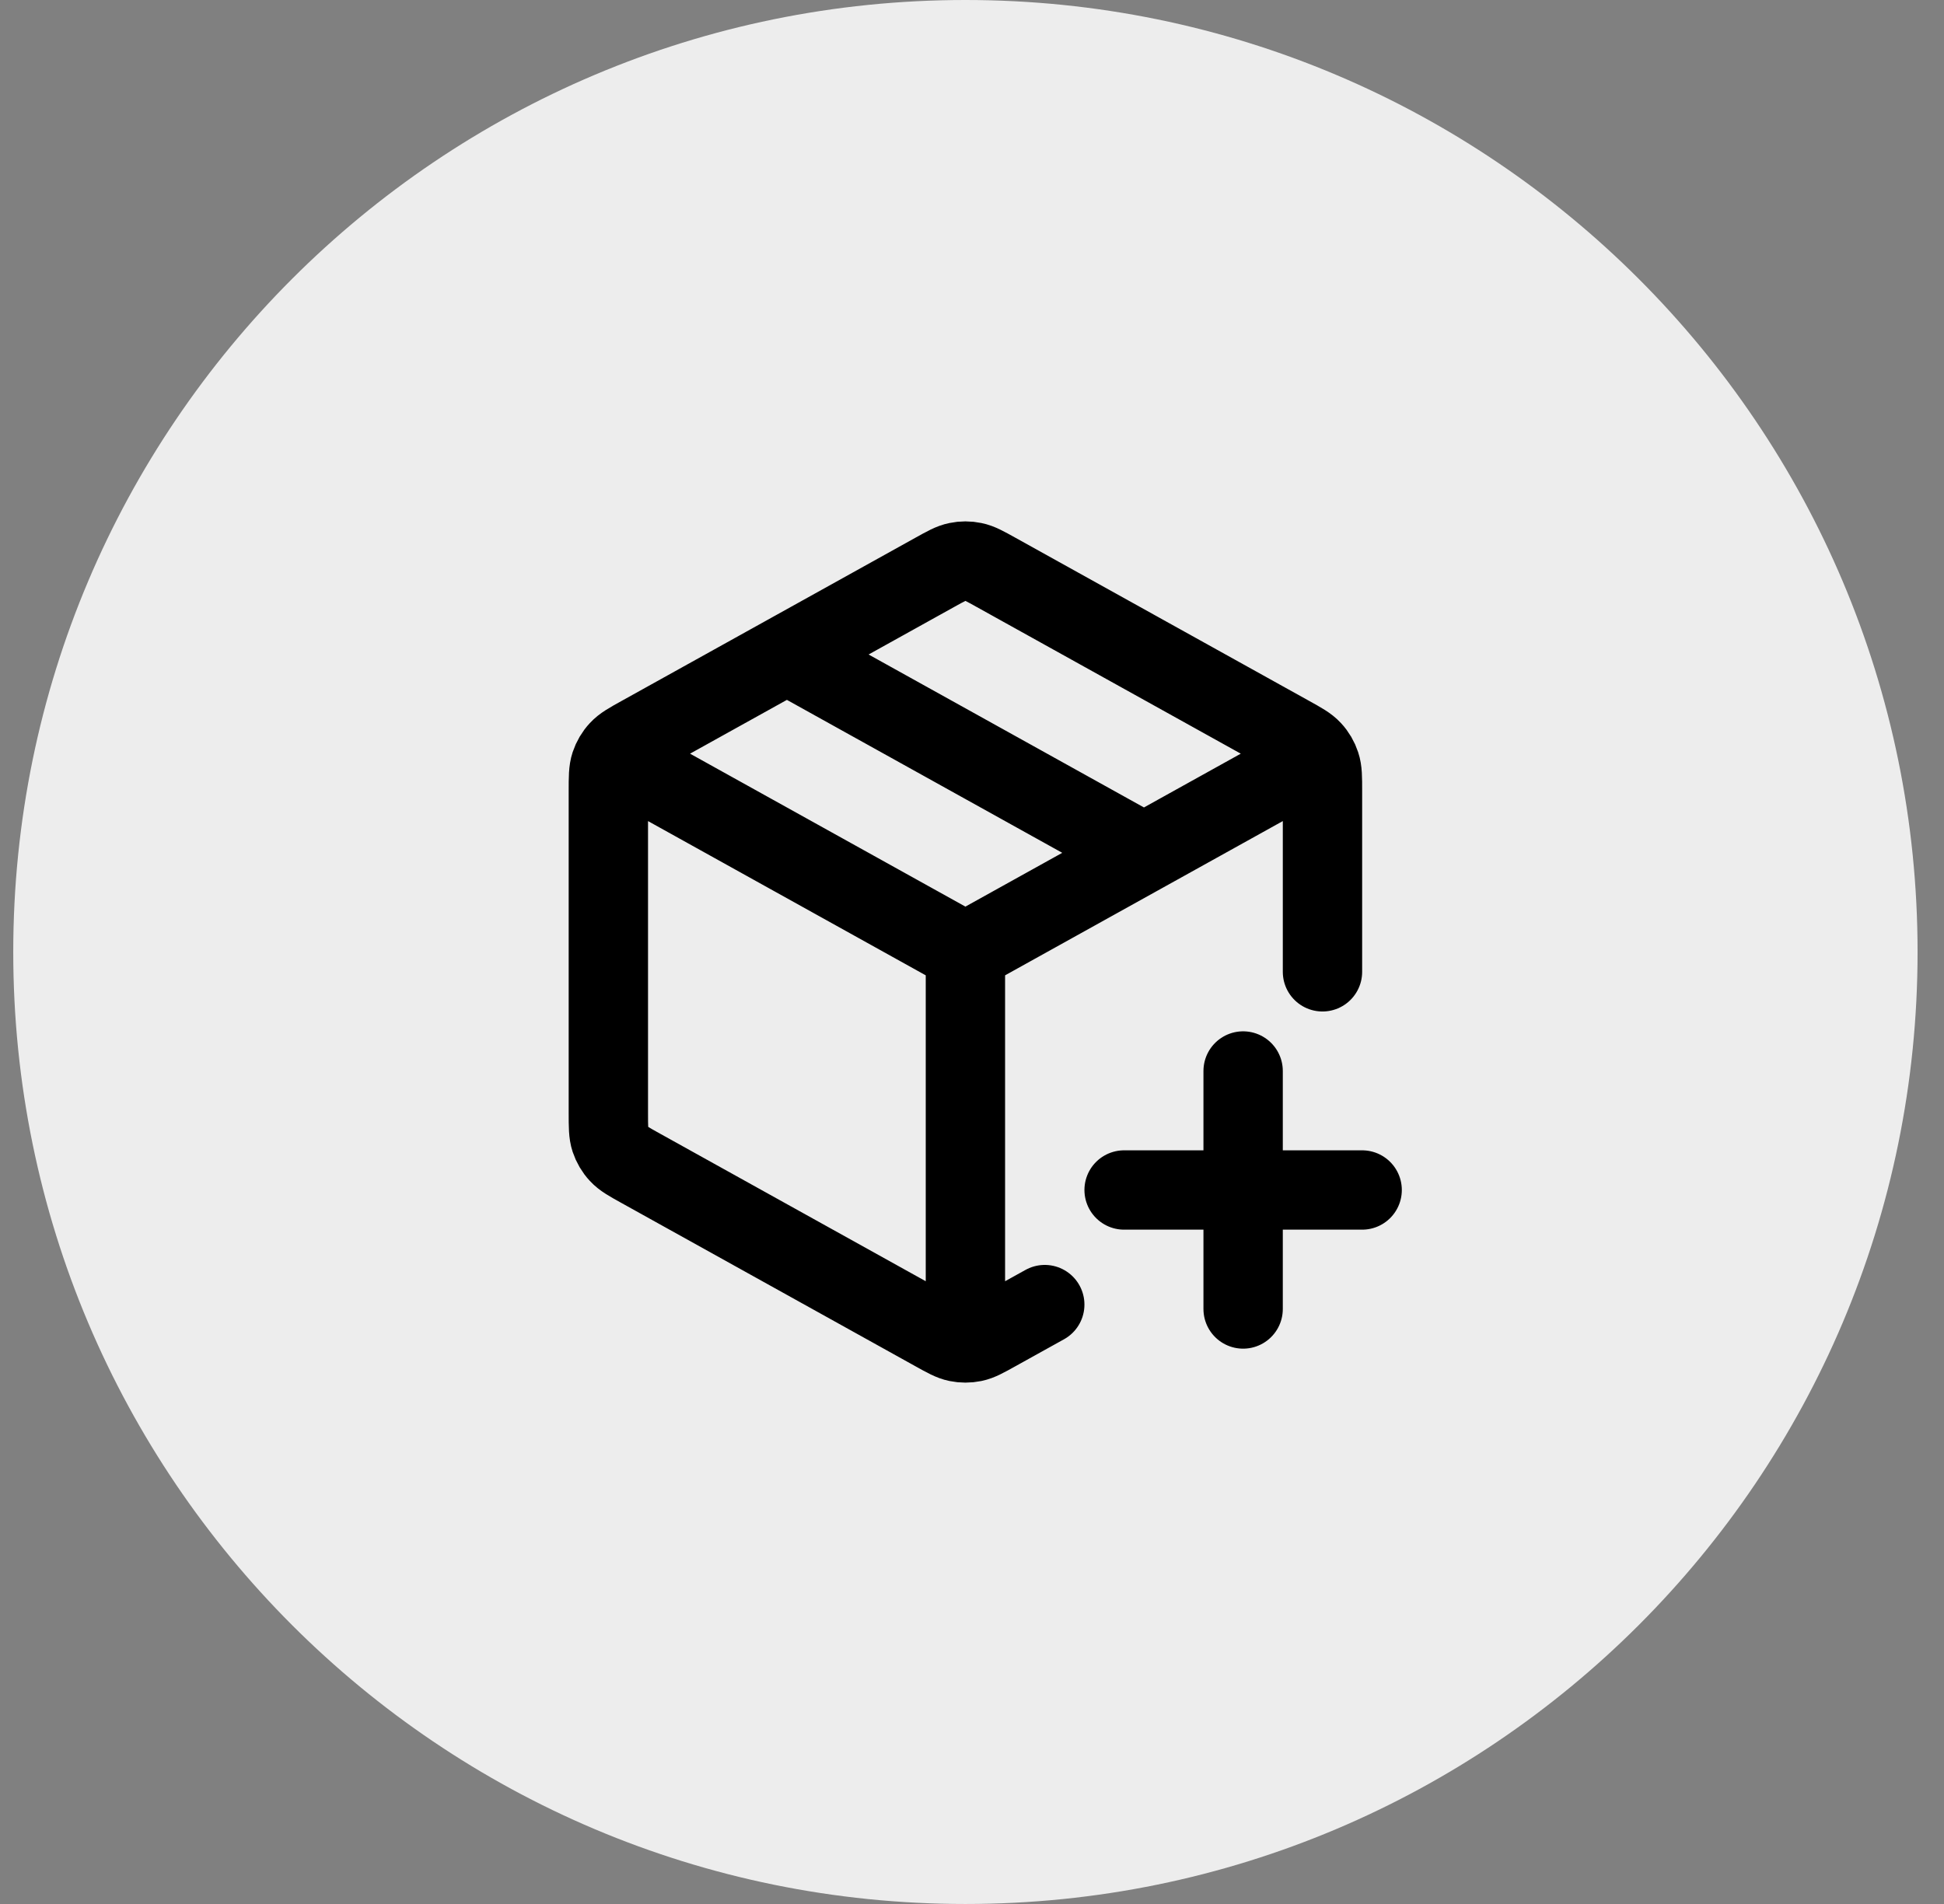
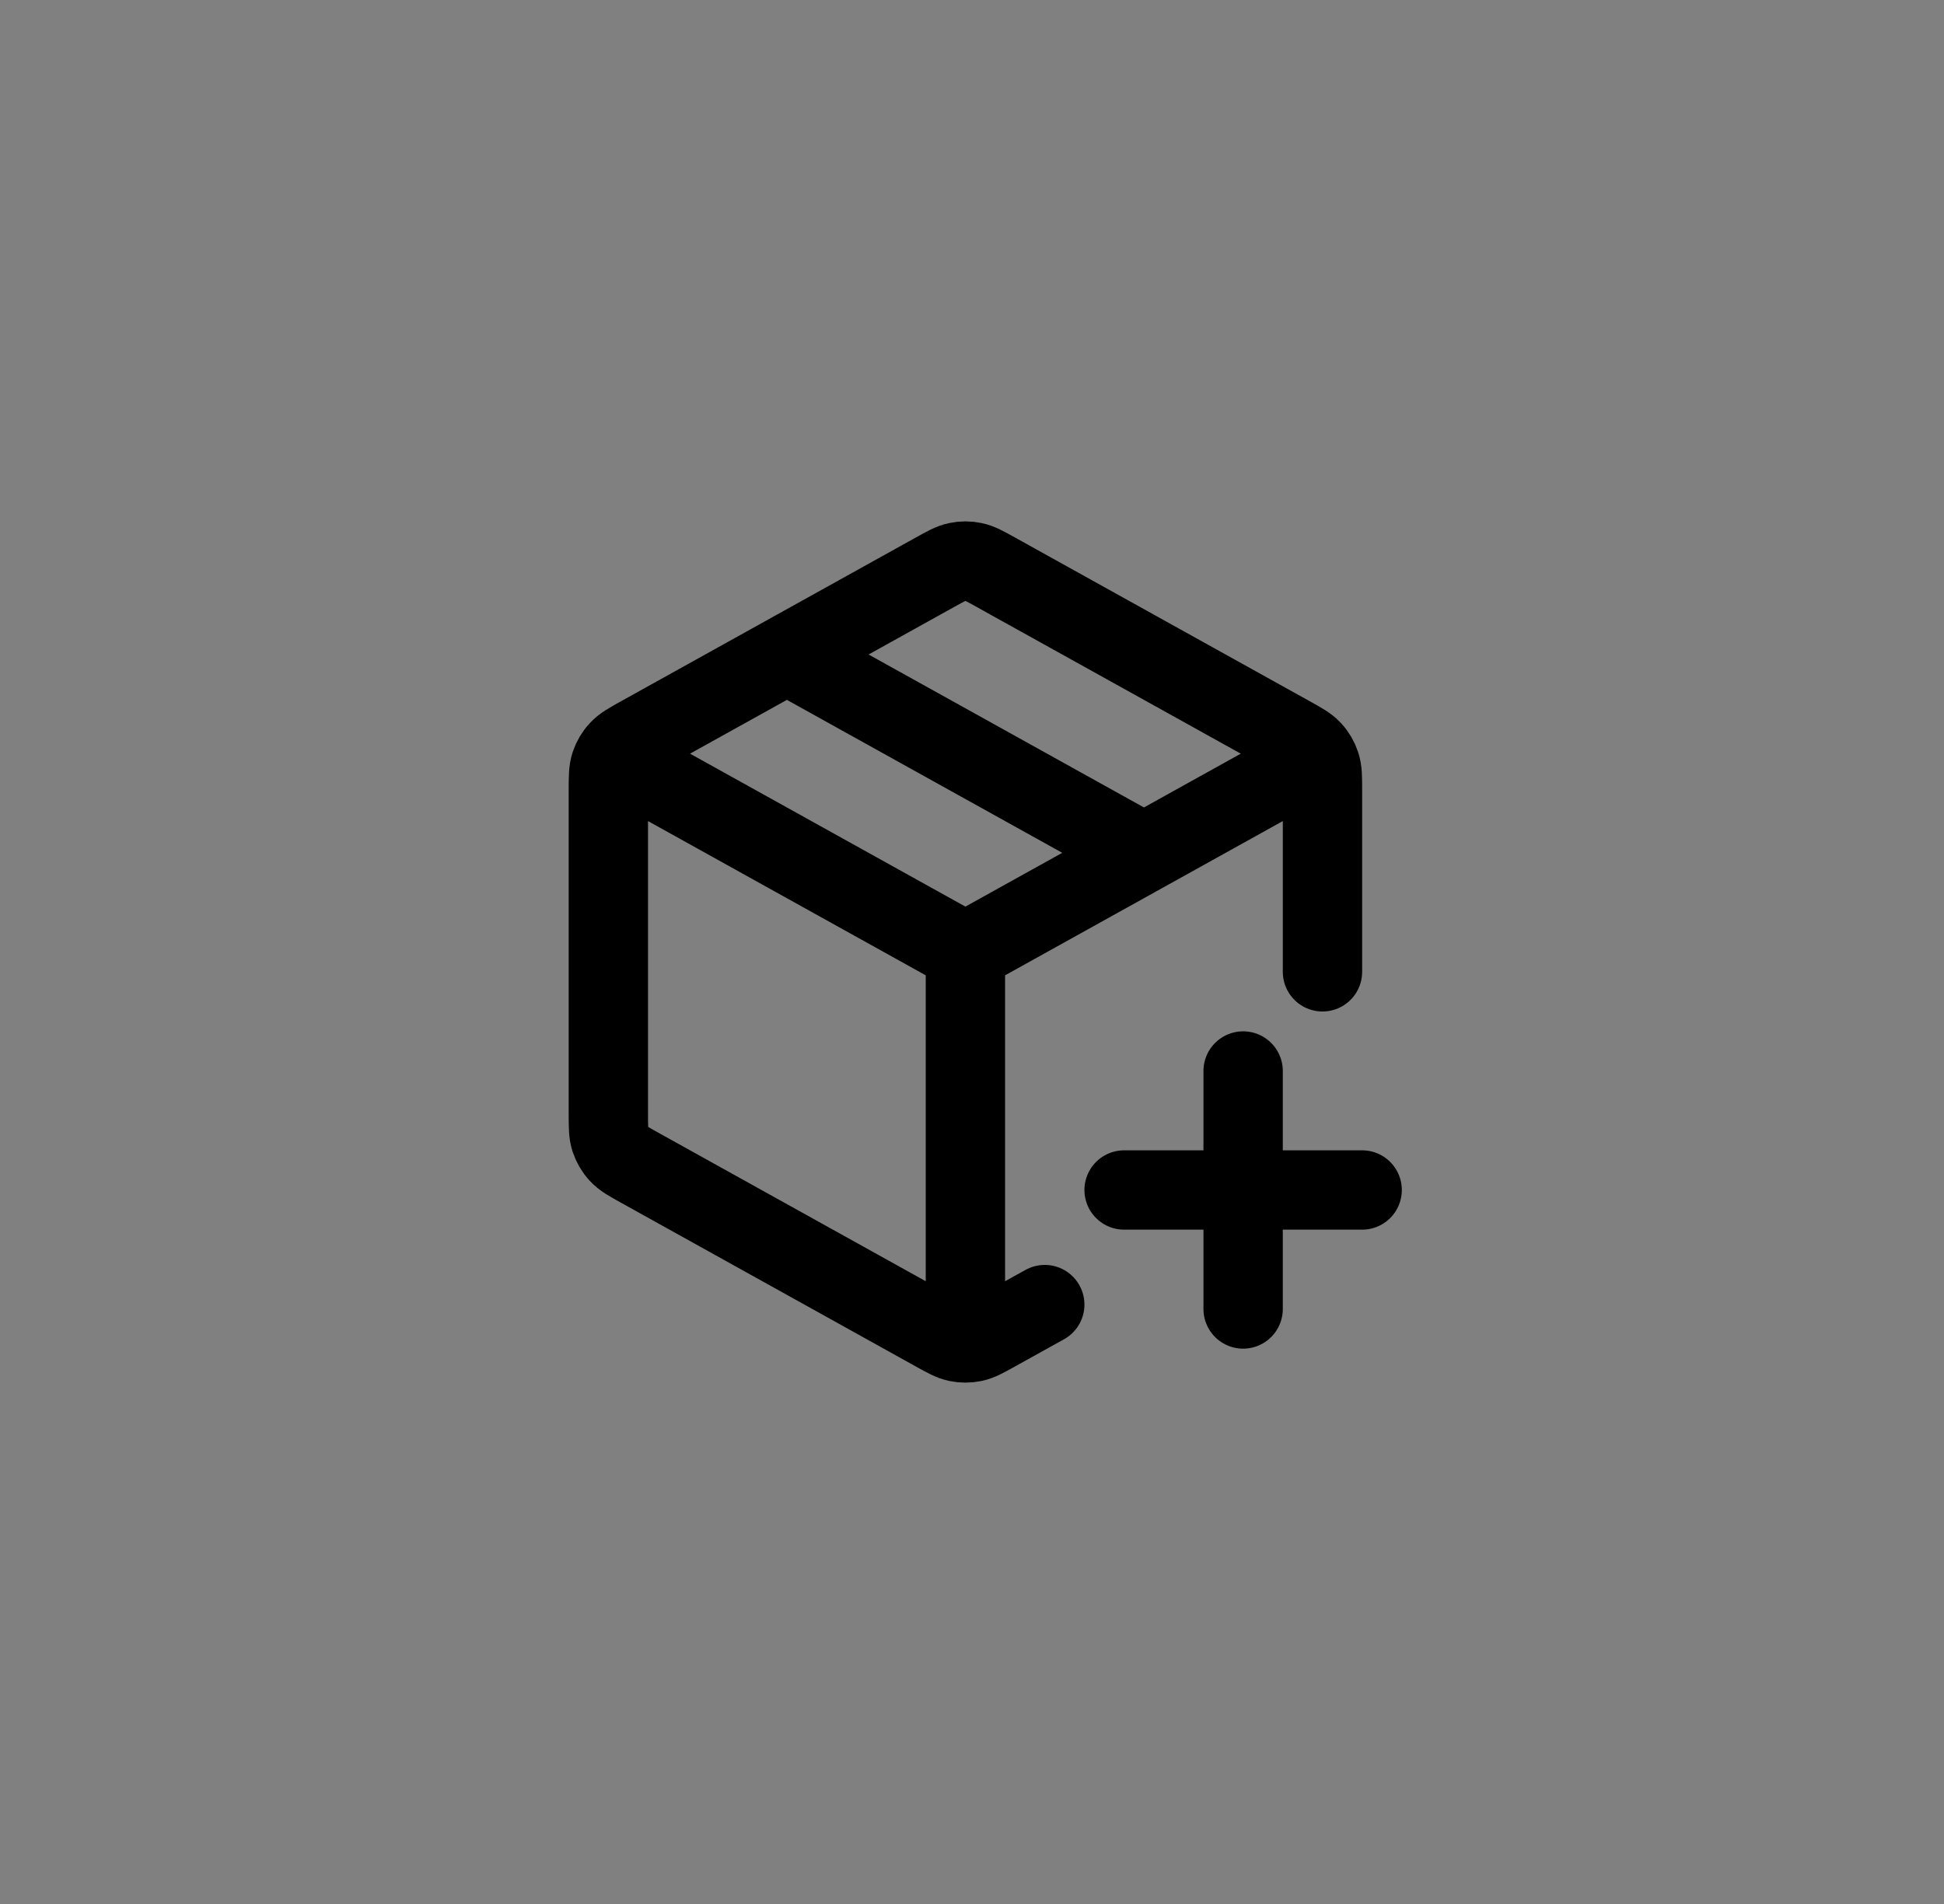
<svg xmlns="http://www.w3.org/2000/svg" width="49" height="48" viewBox="0 0 49 48" fill="none">
  <rect x="0" y="0" width="49" height="48" fill="#808080" stroke="none" />
-   <path d="M0.334 24C0.334 10.745 11.079 0 24.334 0C37.589 0 48.334 10.745 48.334 24C48.334 37.255 37.589 48 24.334 48C11.079 48 0.334 37.255 0.334 24Z" fill="#EDEDED" />
  <path d="M32.834 19.278L24.334 24M24.334 24L15.834 19.278M24.334 24L24.334 33.5M26.334 32.889L25.111 33.568C24.827 33.726 24.686 33.805 24.535 33.836C24.402 33.863 24.265 33.863 24.133 33.836C23.982 33.805 23.841 33.726 23.557 33.568L16.157 29.457C15.857 29.291 15.708 29.208 15.599 29.089C15.502 28.985 15.429 28.86 15.384 28.725C15.334 28.573 15.334 28.401 15.334 28.058V19.941C15.334 19.599 15.334 19.427 15.384 19.275C15.429 19.14 15.502 19.015 15.599 18.911C15.708 18.792 15.857 18.709 16.157 18.543L23.557 14.432C23.841 14.274 23.982 14.195 24.133 14.165C24.265 14.137 24.402 14.137 24.535 14.165C24.686 14.195 24.827 14.274 25.111 14.432L32.511 18.543C32.81 18.709 32.96 18.792 33.069 18.911C33.166 19.015 33.239 19.14 33.283 19.275C33.334 19.427 33.334 19.599 33.334 19.941L33.334 24.5M19.834 16.5L28.834 21.5M31.334 33V27M28.334 30H34.334" stroke="black" stroke-width="2" stroke-linecap="round" stroke-linejoin="round" />
</svg>